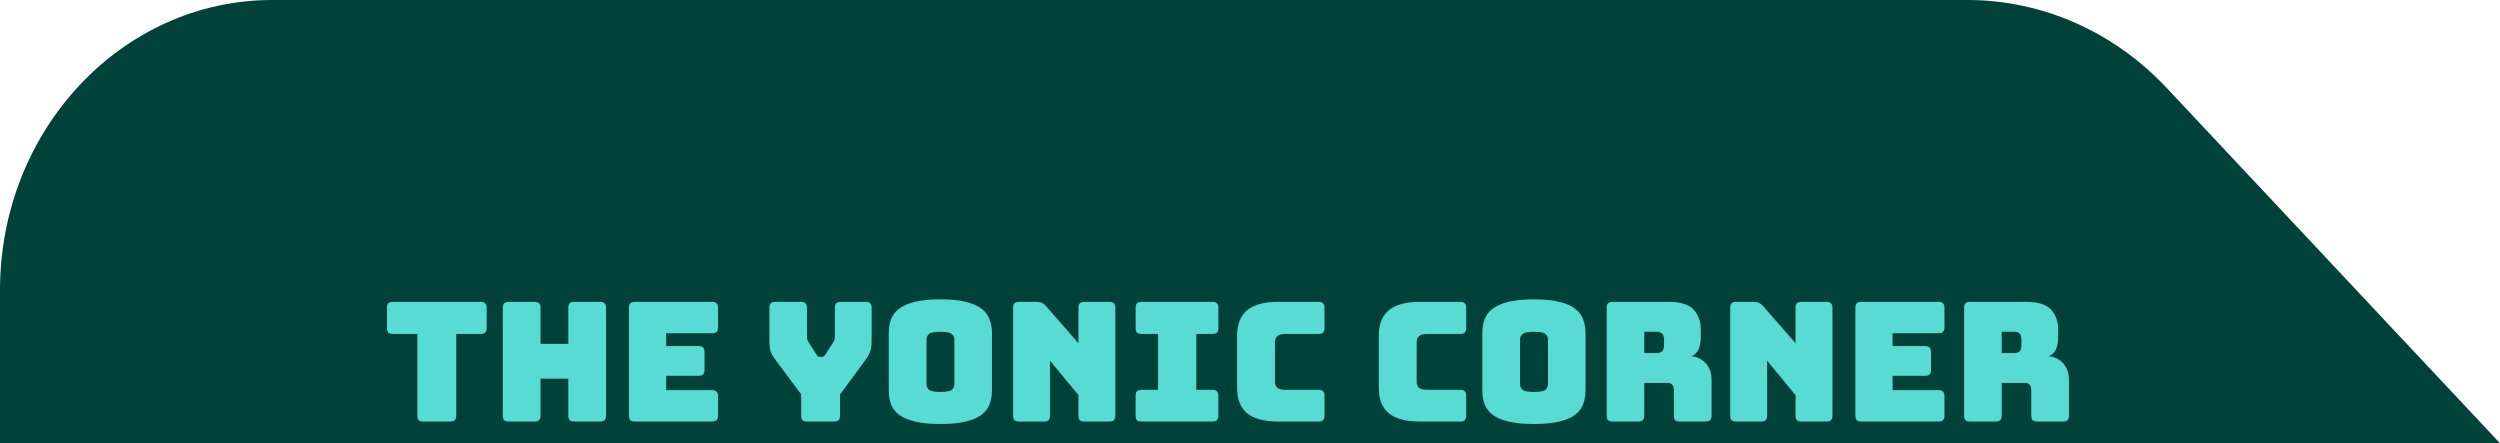
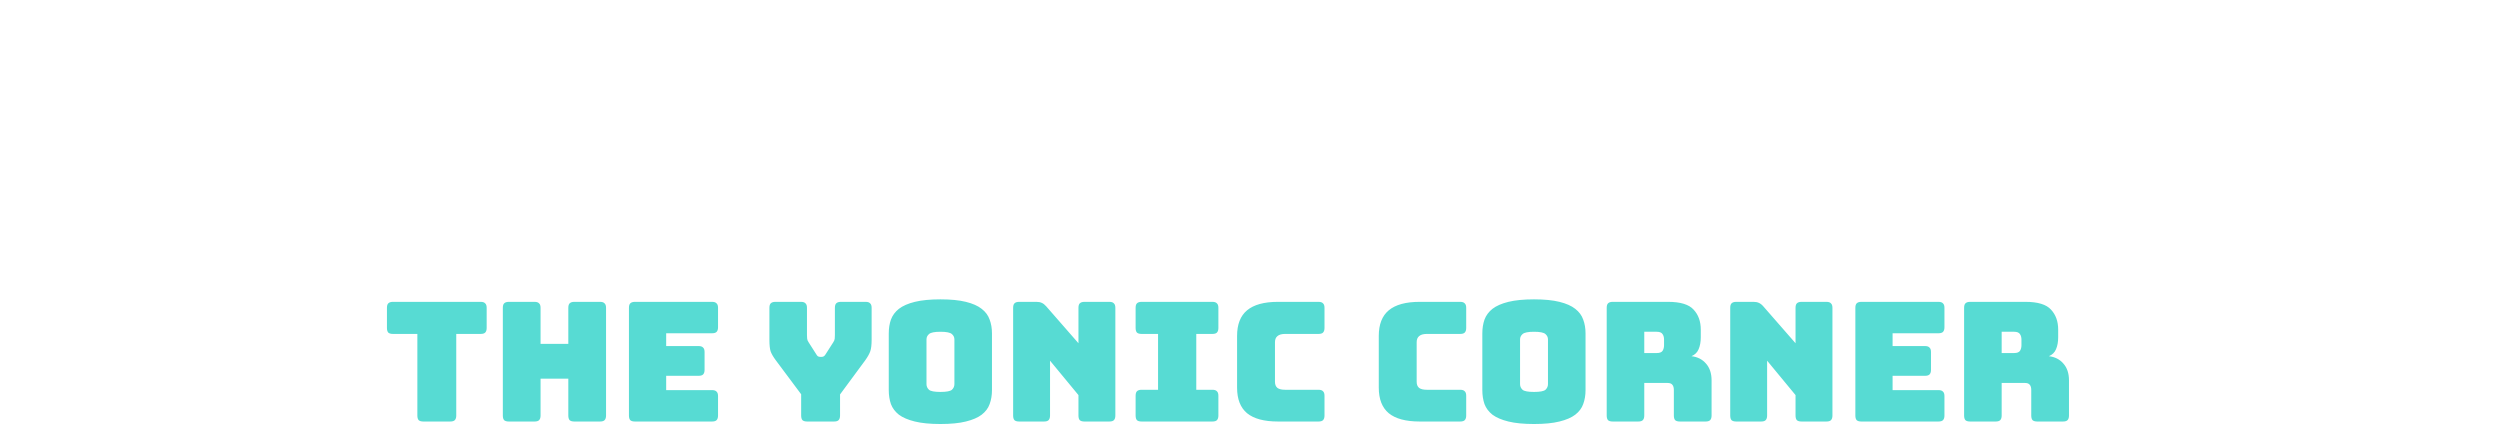
<svg xmlns="http://www.w3.org/2000/svg" width="361" height="64" viewBox="0 0 361 64" fill="none">
-   <path d="M284.11 0H39.316C17.602 0 0 18.762 0 41.907V64H361L312.869 12.697C305.242 4.567 294.897 0 284.11 0Z" fill="#00423A" />
  <g filter="url(#filter0_ddd_32_36)">
    <path d="M41.019 36.867H37.131C36.827 36.867 36.603 36.803 36.459 36.675C36.331 36.531 36.267 36.307 36.267 36.003V24.219H32.739C32.435 24.219 32.211 24.155 32.067 24.027C31.939 23.883 31.875 23.659 31.875 23.355V20.451C31.875 20.147 31.939 19.931 32.067 19.803C32.211 19.659 32.435 19.587 32.739 19.587H45.411C45.715 19.587 45.931 19.659 46.059 19.803C46.203 19.931 46.275 20.147 46.275 20.451V23.355C46.275 23.659 46.203 23.883 46.059 24.027C45.931 24.155 45.715 24.219 45.411 24.219H41.883V36.003C41.883 36.307 41.811 36.531 41.667 36.675C41.539 36.803 41.323 36.867 41.019 36.867ZM53.193 36.867H49.473C49.169 36.867 48.945 36.803 48.801 36.675C48.673 36.531 48.609 36.307 48.609 36.003V20.451C48.609 20.147 48.673 19.931 48.801 19.803C48.945 19.659 49.169 19.587 49.473 19.587H53.193C53.497 19.587 53.713 19.659 53.841 19.803C53.985 19.931 54.057 20.147 54.057 20.451V25.659H58.065V20.451C58.065 20.147 58.129 19.931 58.257 19.803C58.401 19.659 58.625 19.587 58.929 19.587H62.649C62.953 19.587 63.169 19.659 63.297 19.803C63.441 19.931 63.513 20.147 63.513 20.451V36.003C63.513 36.307 63.441 36.531 63.297 36.675C63.169 36.803 62.953 36.867 62.649 36.867H58.929C58.625 36.867 58.401 36.803 58.257 36.675C58.129 36.531 58.065 36.307 58.065 36.003V30.675H54.057V36.003C54.057 36.307 53.985 36.531 53.841 36.675C53.713 36.803 53.497 36.867 53.193 36.867ZM78.82 36.867H67.684C67.38 36.867 67.156 36.803 67.012 36.675C66.884 36.531 66.82 36.307 66.82 36.003V20.451C66.82 20.147 66.884 19.931 67.012 19.803C67.156 19.659 67.38 19.587 67.684 19.587H78.82C79.124 19.587 79.34 19.659 79.468 19.803C79.612 19.931 79.684 20.147 79.684 20.451V23.259C79.684 23.563 79.612 23.787 79.468 23.931C79.34 24.059 79.124 24.123 78.82 24.123H72.196V25.971H76.876C77.18 25.971 77.396 26.043 77.524 26.187C77.668 26.315 77.74 26.531 77.74 26.835V29.403C77.74 29.707 77.668 29.931 77.524 30.075C77.396 30.203 77.18 30.267 76.876 30.267H72.196V32.331H78.82C79.124 32.331 79.34 32.403 79.468 32.547C79.612 32.675 79.684 32.891 79.684 33.195V36.003C79.684 36.307 79.612 36.531 79.468 36.675C79.34 36.803 79.124 36.867 78.82 36.867ZM96.439 36.867H92.551C92.247 36.867 92.023 36.803 91.879 36.675C91.751 36.531 91.687 36.307 91.687 36.003V32.931L88.015 28.011C87.647 27.515 87.399 27.083 87.271 26.715C87.159 26.347 87.103 25.795 87.103 25.059V20.451C87.103 20.147 87.167 19.931 87.295 19.803C87.439 19.659 87.663 19.587 87.967 19.587H91.663C91.967 19.587 92.183 19.659 92.311 19.803C92.455 19.931 92.527 20.147 92.527 20.451V24.387C92.527 24.547 92.535 24.715 92.551 24.891C92.567 25.067 92.631 25.235 92.743 25.395L93.847 27.123C93.927 27.267 94.007 27.371 94.087 27.435C94.183 27.499 94.295 27.531 94.423 27.531H94.663C94.791 27.531 94.895 27.499 94.975 27.435C95.071 27.371 95.159 27.267 95.239 27.123L96.343 25.395C96.455 25.235 96.519 25.067 96.535 24.891C96.551 24.715 96.559 24.547 96.559 24.387V20.451C96.559 20.147 96.623 19.931 96.751 19.803C96.895 19.659 97.119 19.587 97.423 19.587H100.999C101.303 19.587 101.519 19.659 101.647 19.803C101.791 19.931 101.863 20.147 101.863 20.451V25.059C101.863 25.795 101.799 26.347 101.671 26.715C101.543 27.083 101.303 27.515 100.951 28.011L97.303 32.955V36.003C97.303 36.307 97.231 36.531 97.087 36.675C96.959 36.803 96.743 36.867 96.439 36.867ZM119.241 32.331C119.241 33.067 119.129 33.739 118.905 34.347C118.697 34.939 118.313 35.451 117.753 35.883C117.209 36.299 116.449 36.627 115.473 36.867C114.513 37.107 113.289 37.227 111.801 37.227C110.313 37.227 109.081 37.107 108.105 36.867C107.129 36.627 106.361 36.299 105.801 35.883C105.257 35.451 104.873 34.939 104.649 34.347C104.441 33.739 104.337 33.067 104.337 32.331V24.147C104.337 23.411 104.441 22.747 104.649 22.155C104.873 21.547 105.257 21.027 105.801 20.595C106.361 20.163 107.129 19.827 108.105 19.587C109.081 19.347 110.313 19.227 111.801 19.227C113.289 19.227 114.513 19.347 115.473 19.587C116.449 19.827 117.209 20.163 117.753 20.595C118.313 21.027 118.697 21.547 118.905 22.155C119.129 22.747 119.241 23.411 119.241 24.147V32.331ZM109.785 31.467C109.785 31.787 109.905 32.059 110.145 32.283C110.385 32.491 110.937 32.595 111.801 32.595C112.665 32.595 113.217 32.491 113.457 32.283C113.697 32.059 113.817 31.787 113.817 31.467V25.011C113.817 24.707 113.697 24.451 113.457 24.243C113.217 24.019 112.665 23.907 111.801 23.907C110.937 23.907 110.385 24.019 110.145 24.243C109.905 24.451 109.785 24.707 109.785 25.011V31.467ZM126.761 36.867H123.161C122.857 36.867 122.633 36.803 122.489 36.675C122.361 36.531 122.297 36.307 122.297 36.003V20.451C122.297 20.147 122.361 19.931 122.489 19.803C122.633 19.659 122.857 19.587 123.161 19.587H125.657C125.961 19.587 126.217 19.635 126.425 19.731C126.649 19.827 126.865 19.995 127.073 20.235L131.729 25.563V20.451C131.729 20.147 131.793 19.931 131.921 19.803C132.065 19.659 132.289 19.587 132.593 19.587H136.193C136.497 19.587 136.713 19.659 136.841 19.803C136.985 19.931 137.057 20.147 137.057 20.451V36.003C137.057 36.307 136.985 36.531 136.841 36.675C136.713 36.803 136.497 36.867 136.193 36.867H132.593C132.289 36.867 132.065 36.803 131.921 36.675C131.793 36.531 131.729 36.307 131.729 36.003V33.051L127.625 28.083V36.003C127.625 36.307 127.553 36.531 127.409 36.675C127.281 36.803 127.065 36.867 126.761 36.867ZM140.847 36.867C140.543 36.867 140.319 36.803 140.175 36.675C140.047 36.531 139.983 36.307 139.983 36.003V33.147C139.983 32.843 140.047 32.627 140.175 32.499C140.319 32.355 140.543 32.283 140.847 32.283H143.223V24.219H140.847C140.543 24.219 140.319 24.155 140.175 24.027C140.047 23.883 139.983 23.659 139.983 23.355V20.451C139.983 20.147 140.047 19.931 140.175 19.803C140.319 19.659 140.543 19.587 140.847 19.587H151.071C151.375 19.587 151.591 19.659 151.719 19.803C151.863 19.931 151.935 20.147 151.935 20.451V23.355C151.935 23.659 151.863 23.883 151.719 24.027C151.591 24.155 151.375 24.219 151.071 24.219H148.743V32.283H151.071C151.375 32.283 151.591 32.355 151.719 32.499C151.863 32.627 151.935 32.843 151.935 33.147V36.003C151.935 36.307 151.863 36.531 151.719 36.675C151.591 36.803 151.375 36.867 151.071 36.867H140.847ZM166.394 36.867H160.538C158.538 36.867 157.05 36.467 156.074 35.667C155.114 34.867 154.634 33.635 154.634 31.971V24.507C154.634 22.843 155.114 21.611 156.074 20.811C157.05 19.995 158.538 19.587 160.538 19.587H166.394C166.698 19.587 166.914 19.659 167.042 19.803C167.186 19.931 167.258 20.147 167.258 20.451V23.355C167.258 23.659 167.186 23.883 167.042 24.027C166.914 24.155 166.698 24.219 166.394 24.219H161.57C161.074 24.219 160.706 24.323 160.466 24.531C160.226 24.723 160.106 25.019 160.106 25.419V31.131C160.106 31.531 160.226 31.827 160.466 32.019C160.706 32.195 161.074 32.283 161.57 32.283H166.394C166.698 32.283 166.914 32.355 167.042 32.499C167.186 32.627 167.258 32.843 167.258 33.147V36.003C167.258 36.307 167.186 36.531 167.042 36.675C166.914 36.803 166.698 36.867 166.394 36.867ZM186.855 36.867H180.999C178.999 36.867 177.511 36.467 176.535 35.667C175.575 34.867 175.095 33.635 175.095 31.971V24.507C175.095 22.843 175.575 21.611 176.535 20.811C177.511 19.995 178.999 19.587 180.999 19.587H186.855C187.159 19.587 187.375 19.659 187.503 19.803C187.647 19.931 187.719 20.147 187.719 20.451V23.355C187.719 23.659 187.647 23.883 187.503 24.027C187.375 24.155 187.159 24.219 186.855 24.219H182.031C181.535 24.219 181.167 24.323 180.927 24.531C180.687 24.723 180.567 25.019 180.567 25.419V31.131C180.567 31.531 180.687 31.827 180.927 32.019C181.167 32.195 181.535 32.283 182.031 32.283H186.855C187.159 32.283 187.375 32.355 187.503 32.499C187.647 32.627 187.719 32.843 187.719 33.147V36.003C187.719 36.307 187.647 36.531 187.503 36.675C187.375 36.803 187.159 36.867 186.855 36.867ZM204.952 32.331C204.952 33.067 204.84 33.739 204.616 34.347C204.408 34.939 204.024 35.451 203.464 35.883C202.92 36.299 202.16 36.627 201.184 36.867C200.224 37.107 199 37.227 197.512 37.227C196.024 37.227 194.792 37.107 193.816 36.867C192.84 36.627 192.072 36.299 191.512 35.883C190.968 35.451 190.584 34.939 190.36 34.347C190.152 33.739 190.048 33.067 190.048 32.331V24.147C190.048 23.411 190.152 22.747 190.36 22.155C190.584 21.547 190.968 21.027 191.512 20.595C192.072 20.163 192.84 19.827 193.816 19.587C194.792 19.347 196.024 19.227 197.512 19.227C199 19.227 200.224 19.347 201.184 19.587C202.16 19.827 202.92 20.163 203.464 20.595C204.024 21.027 204.408 21.547 204.616 22.155C204.84 22.747 204.952 23.411 204.952 24.147V32.331ZM195.496 31.467C195.496 31.787 195.616 32.059 195.856 32.283C196.096 32.491 196.648 32.595 197.512 32.595C198.376 32.595 198.928 32.491 199.168 32.283C199.408 32.059 199.528 31.787 199.528 31.467V25.011C199.528 24.707 199.408 24.451 199.168 24.243C198.928 24.019 198.376 23.907 197.512 23.907C196.648 23.907 196.096 24.019 195.856 24.243C195.616 24.451 195.496 24.707 195.496 25.011V31.467ZM213.432 23.907V26.979H215.232C215.648 26.979 215.928 26.875 216.072 26.667C216.216 26.443 216.288 26.171 216.288 25.851V25.035C216.288 24.715 216.216 24.451 216.072 24.243C215.928 24.019 215.648 23.907 215.232 23.907H213.432ZM212.568 36.867H208.872C208.568 36.867 208.344 36.803 208.2 36.675C208.072 36.531 208.008 36.307 208.008 36.003V20.451C208.008 20.147 208.072 19.931 208.2 19.803C208.344 19.659 208.568 19.587 208.872 19.587H216.864C218.656 19.587 219.888 19.963 220.56 20.715C221.248 21.451 221.592 22.411 221.592 23.595V24.699C221.592 25.371 221.488 25.947 221.28 26.427C221.088 26.891 220.744 27.227 220.248 27.435C221.112 27.531 221.808 27.883 222.336 28.491C222.88 29.099 223.152 29.907 223.152 30.915V36.003C223.152 36.307 223.08 36.531 222.936 36.675C222.808 36.803 222.592 36.867 222.288 36.867H218.568C218.264 36.867 218.04 36.803 217.896 36.675C217.768 36.531 217.704 36.307 217.704 36.003V32.331C217.704 31.979 217.632 31.723 217.488 31.563C217.36 31.387 217.128 31.299 216.792 31.299H213.432V36.003C213.432 36.307 213.36 36.531 213.216 36.675C213.088 36.803 212.872 36.867 212.568 36.867ZM230.308 36.867H226.708C226.404 36.867 226.18 36.803 226.036 36.675C225.908 36.531 225.844 36.307 225.844 36.003V20.451C225.844 20.147 225.908 19.931 226.036 19.803C226.18 19.659 226.404 19.587 226.708 19.587H229.204C229.508 19.587 229.764 19.635 229.972 19.731C230.196 19.827 230.412 19.995 230.62 20.235L235.276 25.563V20.451C235.276 20.147 235.34 19.931 235.468 19.803C235.612 19.659 235.836 19.587 236.14 19.587H239.74C240.044 19.587 240.26 19.659 240.388 19.803C240.532 19.931 240.604 20.147 240.604 20.451V36.003C240.604 36.307 240.532 36.531 240.388 36.675C240.26 36.803 240.044 36.867 239.74 36.867H236.14C235.836 36.867 235.612 36.803 235.468 36.675C235.34 36.531 235.276 36.307 235.276 36.003V33.051L231.172 28.083V36.003C231.172 36.307 231.1 36.531 230.956 36.675C230.828 36.803 230.612 36.867 230.308 36.867ZM255.914 36.867H244.778C244.474 36.867 244.25 36.803 244.106 36.675C243.978 36.531 243.914 36.307 243.914 36.003V20.451C243.914 20.147 243.978 19.931 244.106 19.803C244.25 19.659 244.474 19.587 244.778 19.587H255.914C256.218 19.587 256.434 19.659 256.562 19.803C256.706 19.931 256.778 20.147 256.778 20.451V23.259C256.778 23.563 256.706 23.787 256.562 23.931C256.434 24.059 256.218 24.123 255.914 24.123H249.29V25.971H253.97C254.274 25.971 254.49 26.043 254.618 26.187C254.762 26.315 254.834 26.531 254.834 26.835V29.403C254.834 29.707 254.762 29.931 254.618 30.075C254.49 30.203 254.274 30.267 253.97 30.267H249.29V32.331H255.914C256.218 32.331 256.434 32.403 256.562 32.547C256.706 32.675 256.778 32.891 256.778 33.195V36.003C256.778 36.307 256.706 36.531 256.562 36.675C256.434 36.803 256.218 36.867 255.914 36.867ZM265.041 23.907V26.979H266.841C267.257 26.979 267.537 26.875 267.681 26.667C267.825 26.443 267.897 26.171 267.897 25.851V25.035C267.897 24.715 267.825 24.451 267.681 24.243C267.537 24.019 267.257 23.907 266.841 23.907H265.041ZM264.177 36.867H260.481C260.177 36.867 259.953 36.803 259.809 36.675C259.681 36.531 259.617 36.307 259.617 36.003V20.451C259.617 20.147 259.681 19.931 259.809 19.803C259.953 19.659 260.177 19.587 260.481 19.587H268.473C270.265 19.587 271.497 19.963 272.169 20.715C272.857 21.451 273.201 22.411 273.201 23.595V24.699C273.201 25.371 273.097 25.947 272.889 26.427C272.697 26.891 272.353 27.227 271.857 27.435C272.721 27.531 273.417 27.883 273.945 28.491C274.489 29.099 274.761 29.907 274.761 30.915V36.003C274.761 36.307 274.689 36.531 274.545 36.675C274.417 36.803 274.201 36.867 273.897 36.867H270.177C269.873 36.867 269.649 36.803 269.505 36.675C269.377 36.531 269.313 36.307 269.313 36.003V32.331C269.313 31.979 269.241 31.723 269.097 31.563C268.969 31.387 268.737 31.299 268.401 31.299H265.041V36.003C265.041 36.307 264.969 36.531 264.825 36.675C264.697 36.803 264.481 36.867 264.177 36.867Z" fill="#57DBD3" />
  </g>
  <defs>
    <filter id="filter0_ddd_32_36" x="31.875" y="19.227" width="254.886" height="30" filterUnits="userSpaceOnUse" color-interpolation-filters="sRGB">
      <feFlood flood-opacity="0" result="BackgroundImageFix" />
      <feColorMatrix in="SourceAlpha" type="matrix" values="0 0 0 0 0 0 0 0 0 0 0 0 0 0 0 0 0 0 127 0" result="hardAlpha" />
      <feOffset dx="12" dy="12" />
      <feComposite in2="hardAlpha" operator="out" />
      <feColorMatrix type="matrix" values="0 0 0 0 0 0 0 0 0 0.094 0 0 0 0 0.075 0 0 0 1 0" />
      <feBlend mode="normal" in2="BackgroundImageFix" result="effect1_dropShadow_32_36" />
      <feColorMatrix in="SourceAlpha" type="matrix" values="0 0 0 0 0 0 0 0 0 0 0 0 0 0 0 0 0 0 127 0" result="hardAlpha" />
      <feOffset dx="8" dy="8" />
      <feComposite in2="hardAlpha" operator="out" />
      <feColorMatrix type="matrix" values="0 0 0 0 0 0 0 0 0 0.42 0 0 0 0 0.384 0 0 0 1 0" />
      <feBlend mode="normal" in2="effect1_dropShadow_32_36" result="effect2_dropShadow_32_36" />
      <feColorMatrix in="SourceAlpha" type="matrix" values="0 0 0 0 0 0 0 0 0 0 0 0 0 0 0 0 0 0 127 0" result="hardAlpha" />
      <feOffset dx="4" dy="4" />
      <feComposite in2="hardAlpha" operator="out" />
      <feColorMatrix type="matrix" values="0 0 0 0 0 0 0 0 0 0.537 0 0 0 0 0.502 0 0 0 1 0" />
      <feBlend mode="normal" in2="effect2_dropShadow_32_36" result="effect3_dropShadow_32_36" />
      <feBlend mode="normal" in="SourceGraphic" in2="effect3_dropShadow_32_36" result="shape" />
    </filter>
  </defs>
</svg>